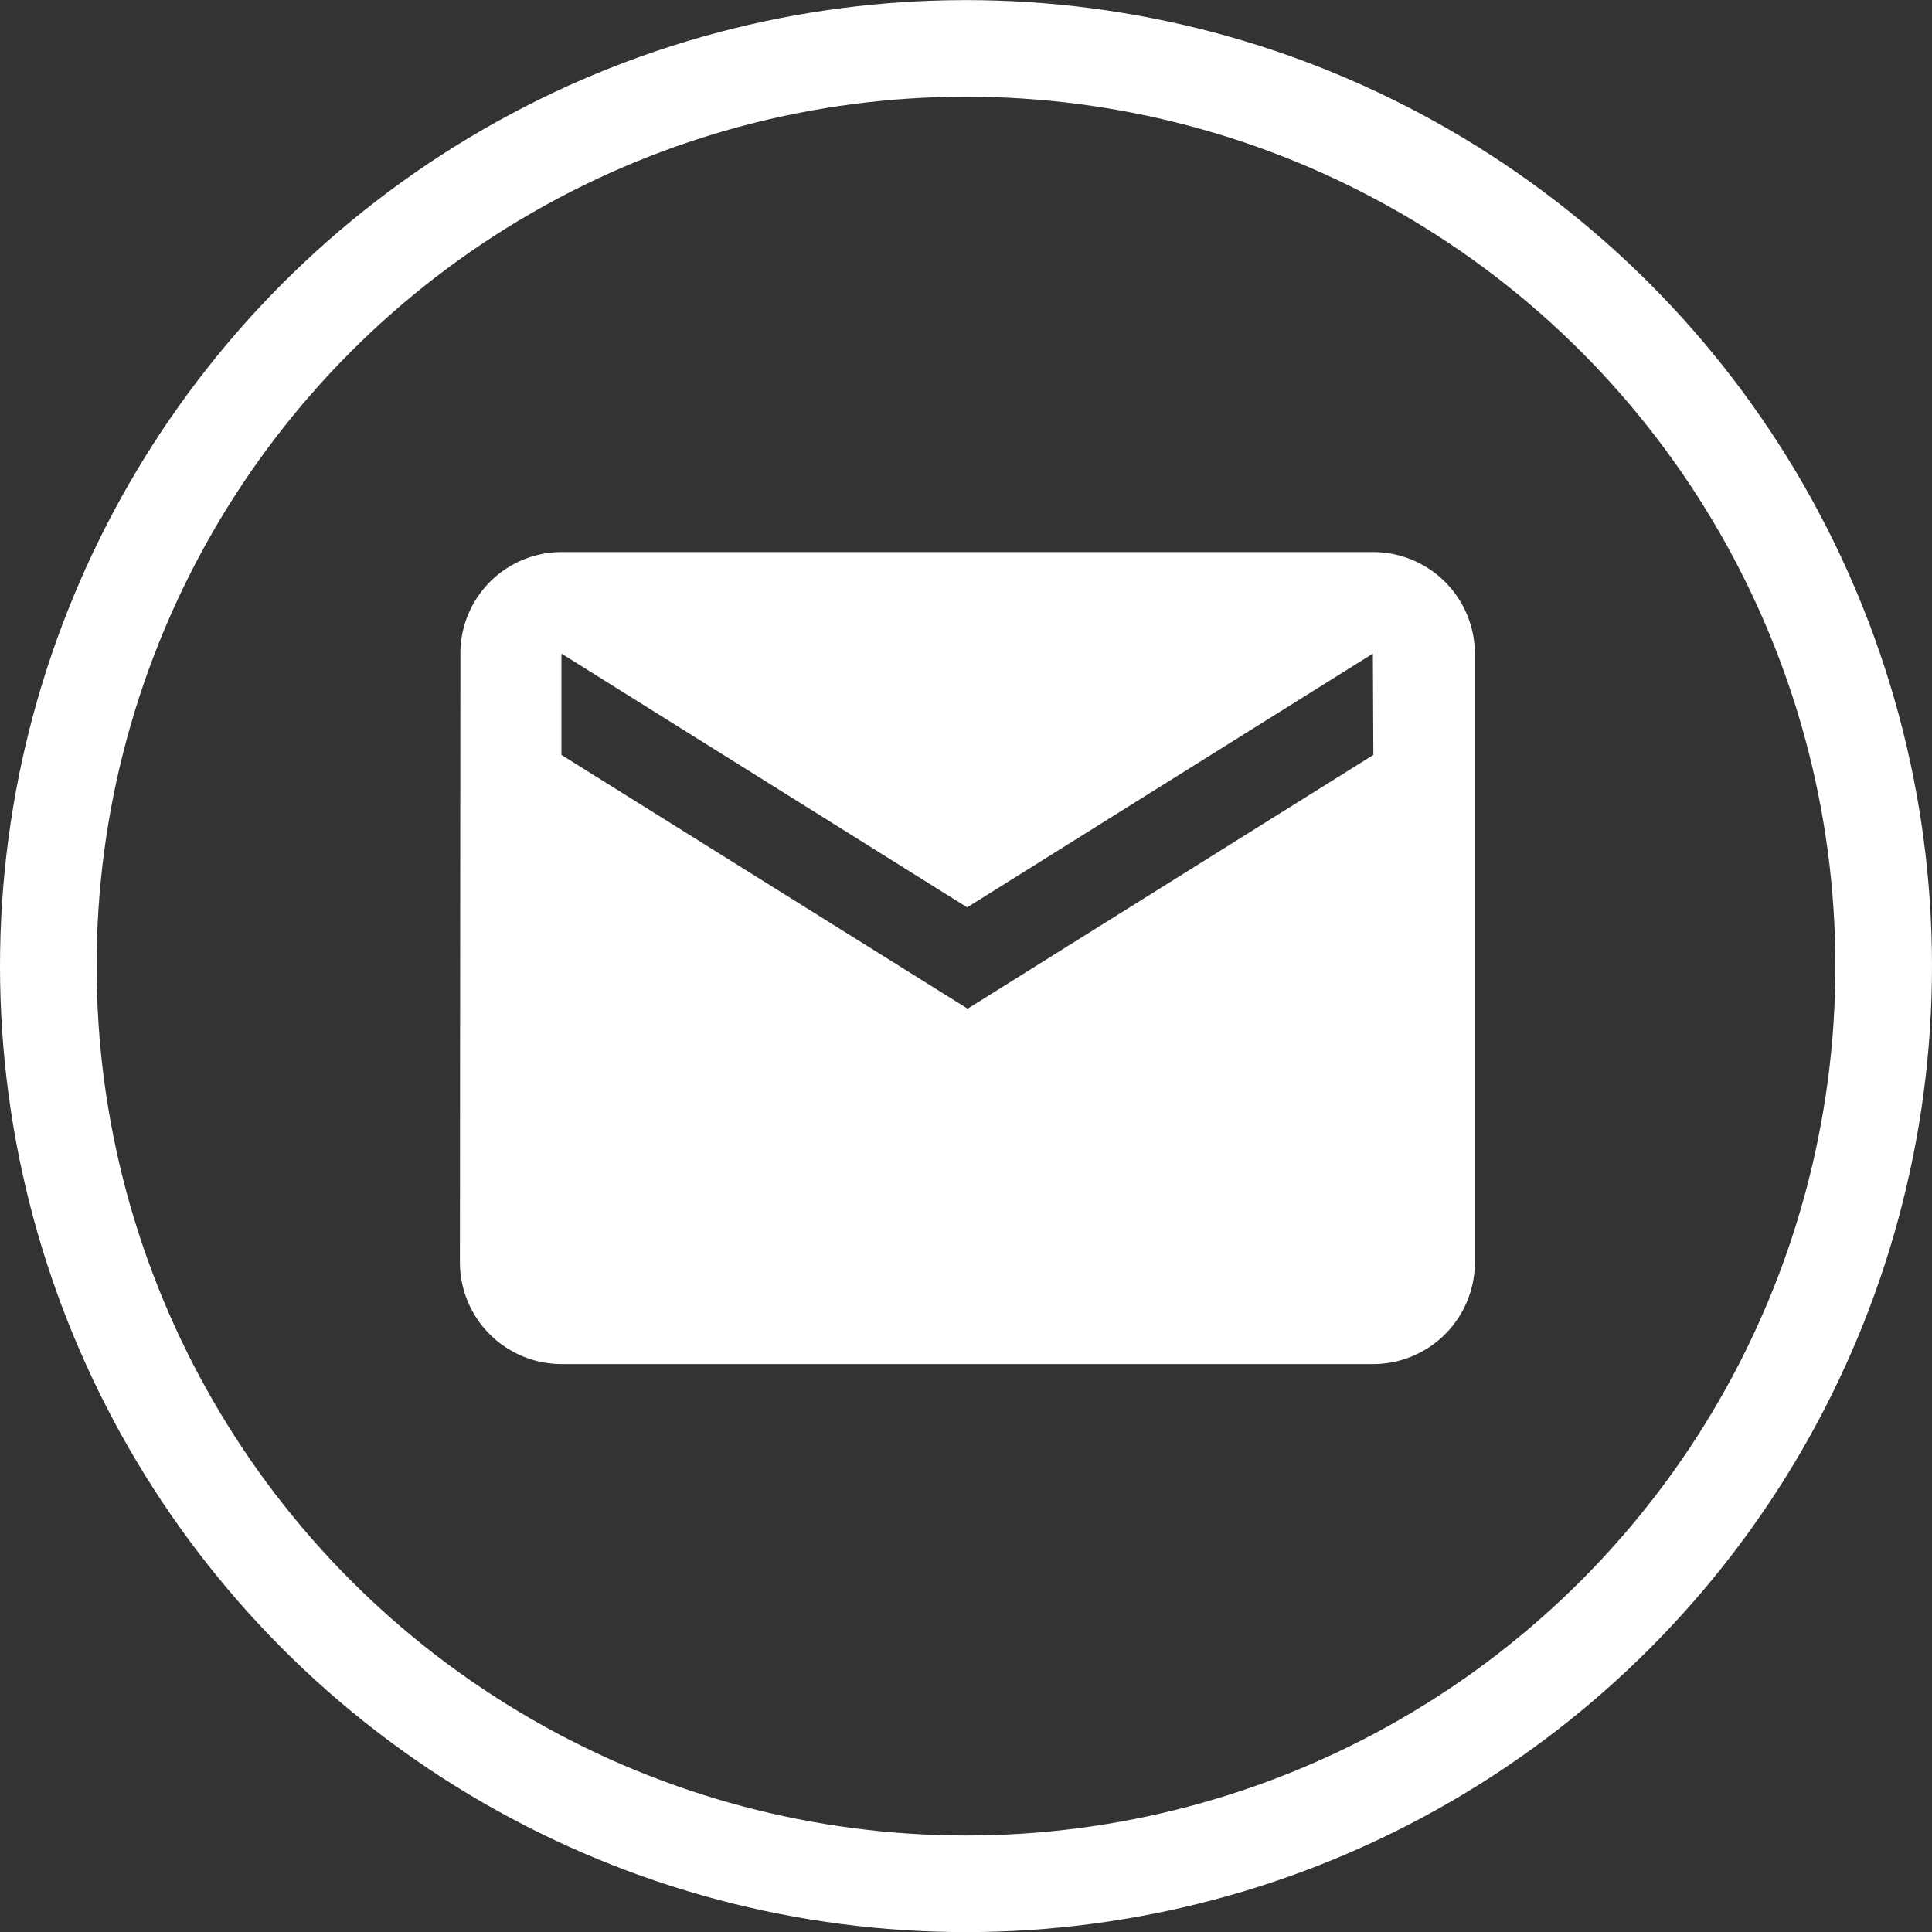
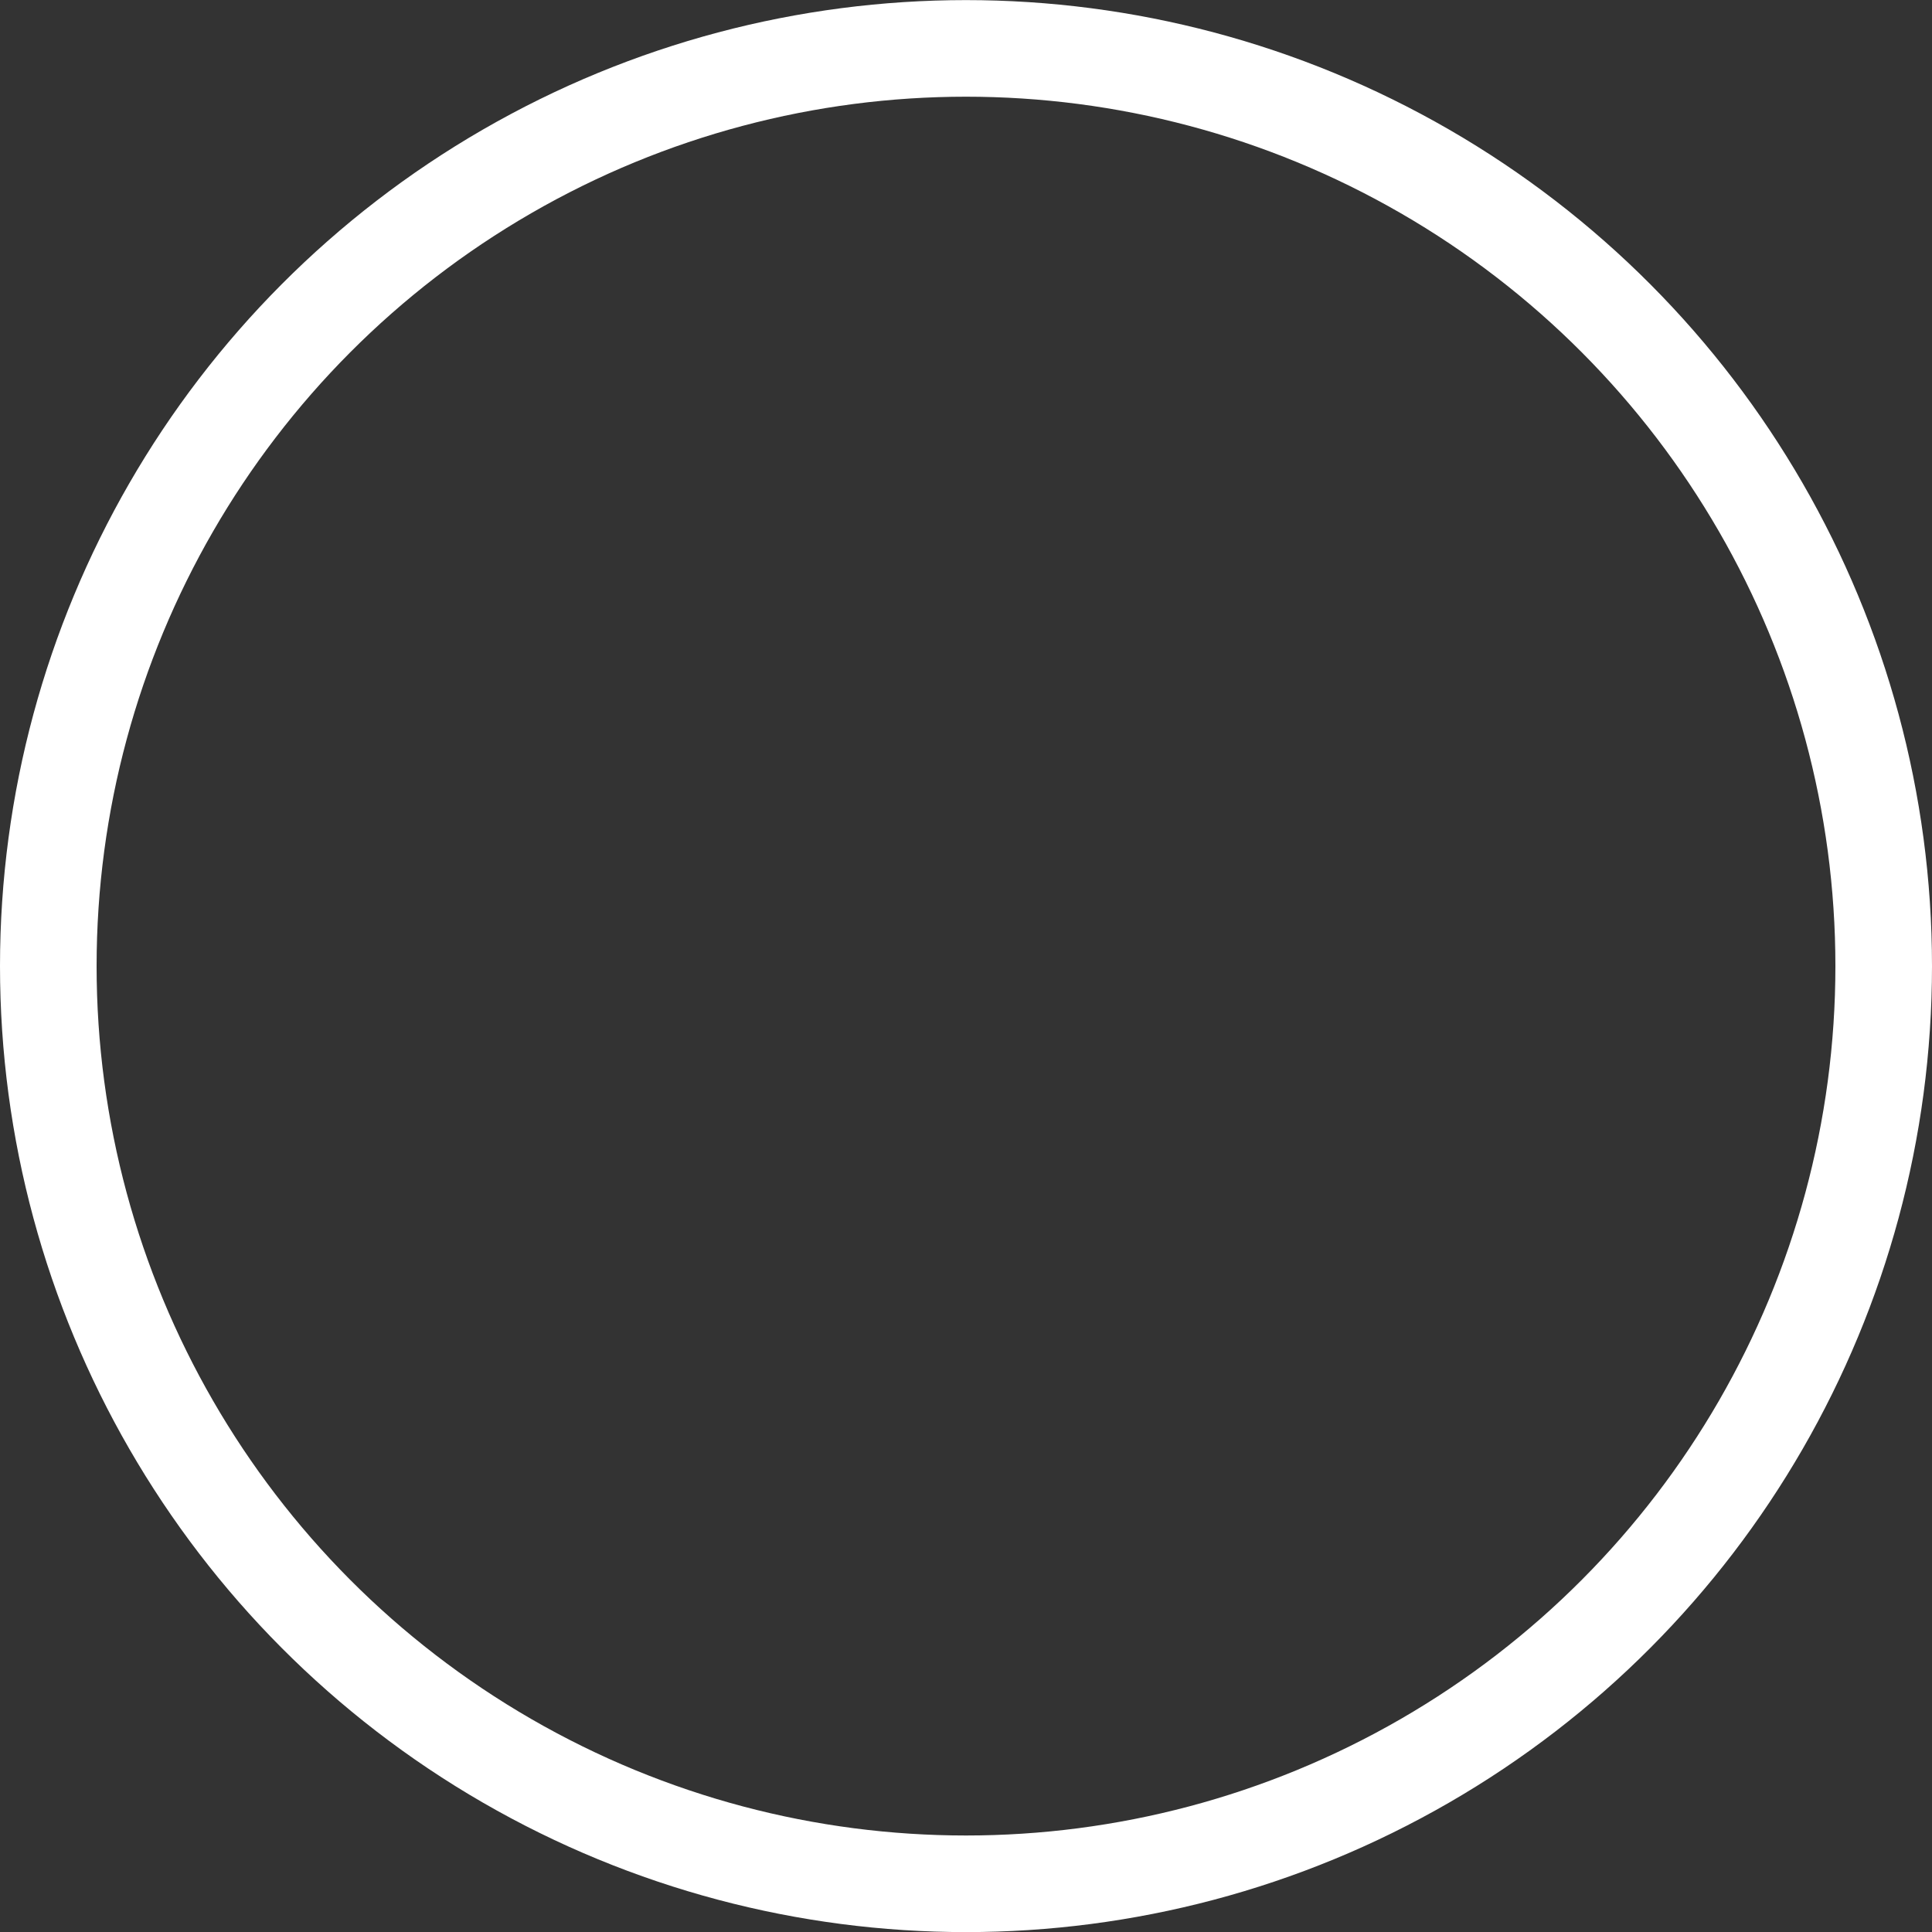
<svg xmlns="http://www.w3.org/2000/svg" width="20" height="20" viewBox="0 0 20 20">
  <rect x="0" y="0" width="20" height="20" fill="#333333" stroke="none" />
  <g id="Group_259" data-name="Group 259" transform="translate(0.175 0.055)">
    <g id="Ellipse_2" data-name="Ellipse 2" transform="translate(-0.175 -0.054)" fill="none" stroke="#fff" stroke-width="1">
      <circle cx="10" cy="10" r="10" stroke="none" />
      <circle cx="10" cy="10" r="9.5" fill="none" />
    </g>
-     <path id="ic_email_24px" d="M11.456,4H3.051A1.049,1.049,0,0,0,2.005,5.051L2,11.355a1.054,1.054,0,0,0,1.051,1.051h8.405a1.054,1.054,0,0,0,1.051-1.051v-6.3A1.054,1.054,0,0,0,11.456,4Zm0,2.1-4.2,2.627L3.051,6.1V5.051l4.2,2.627,4.2-2.627Z" transform="translate(2.586 1.66)" fill="#fff" />
  </g>
</svg>